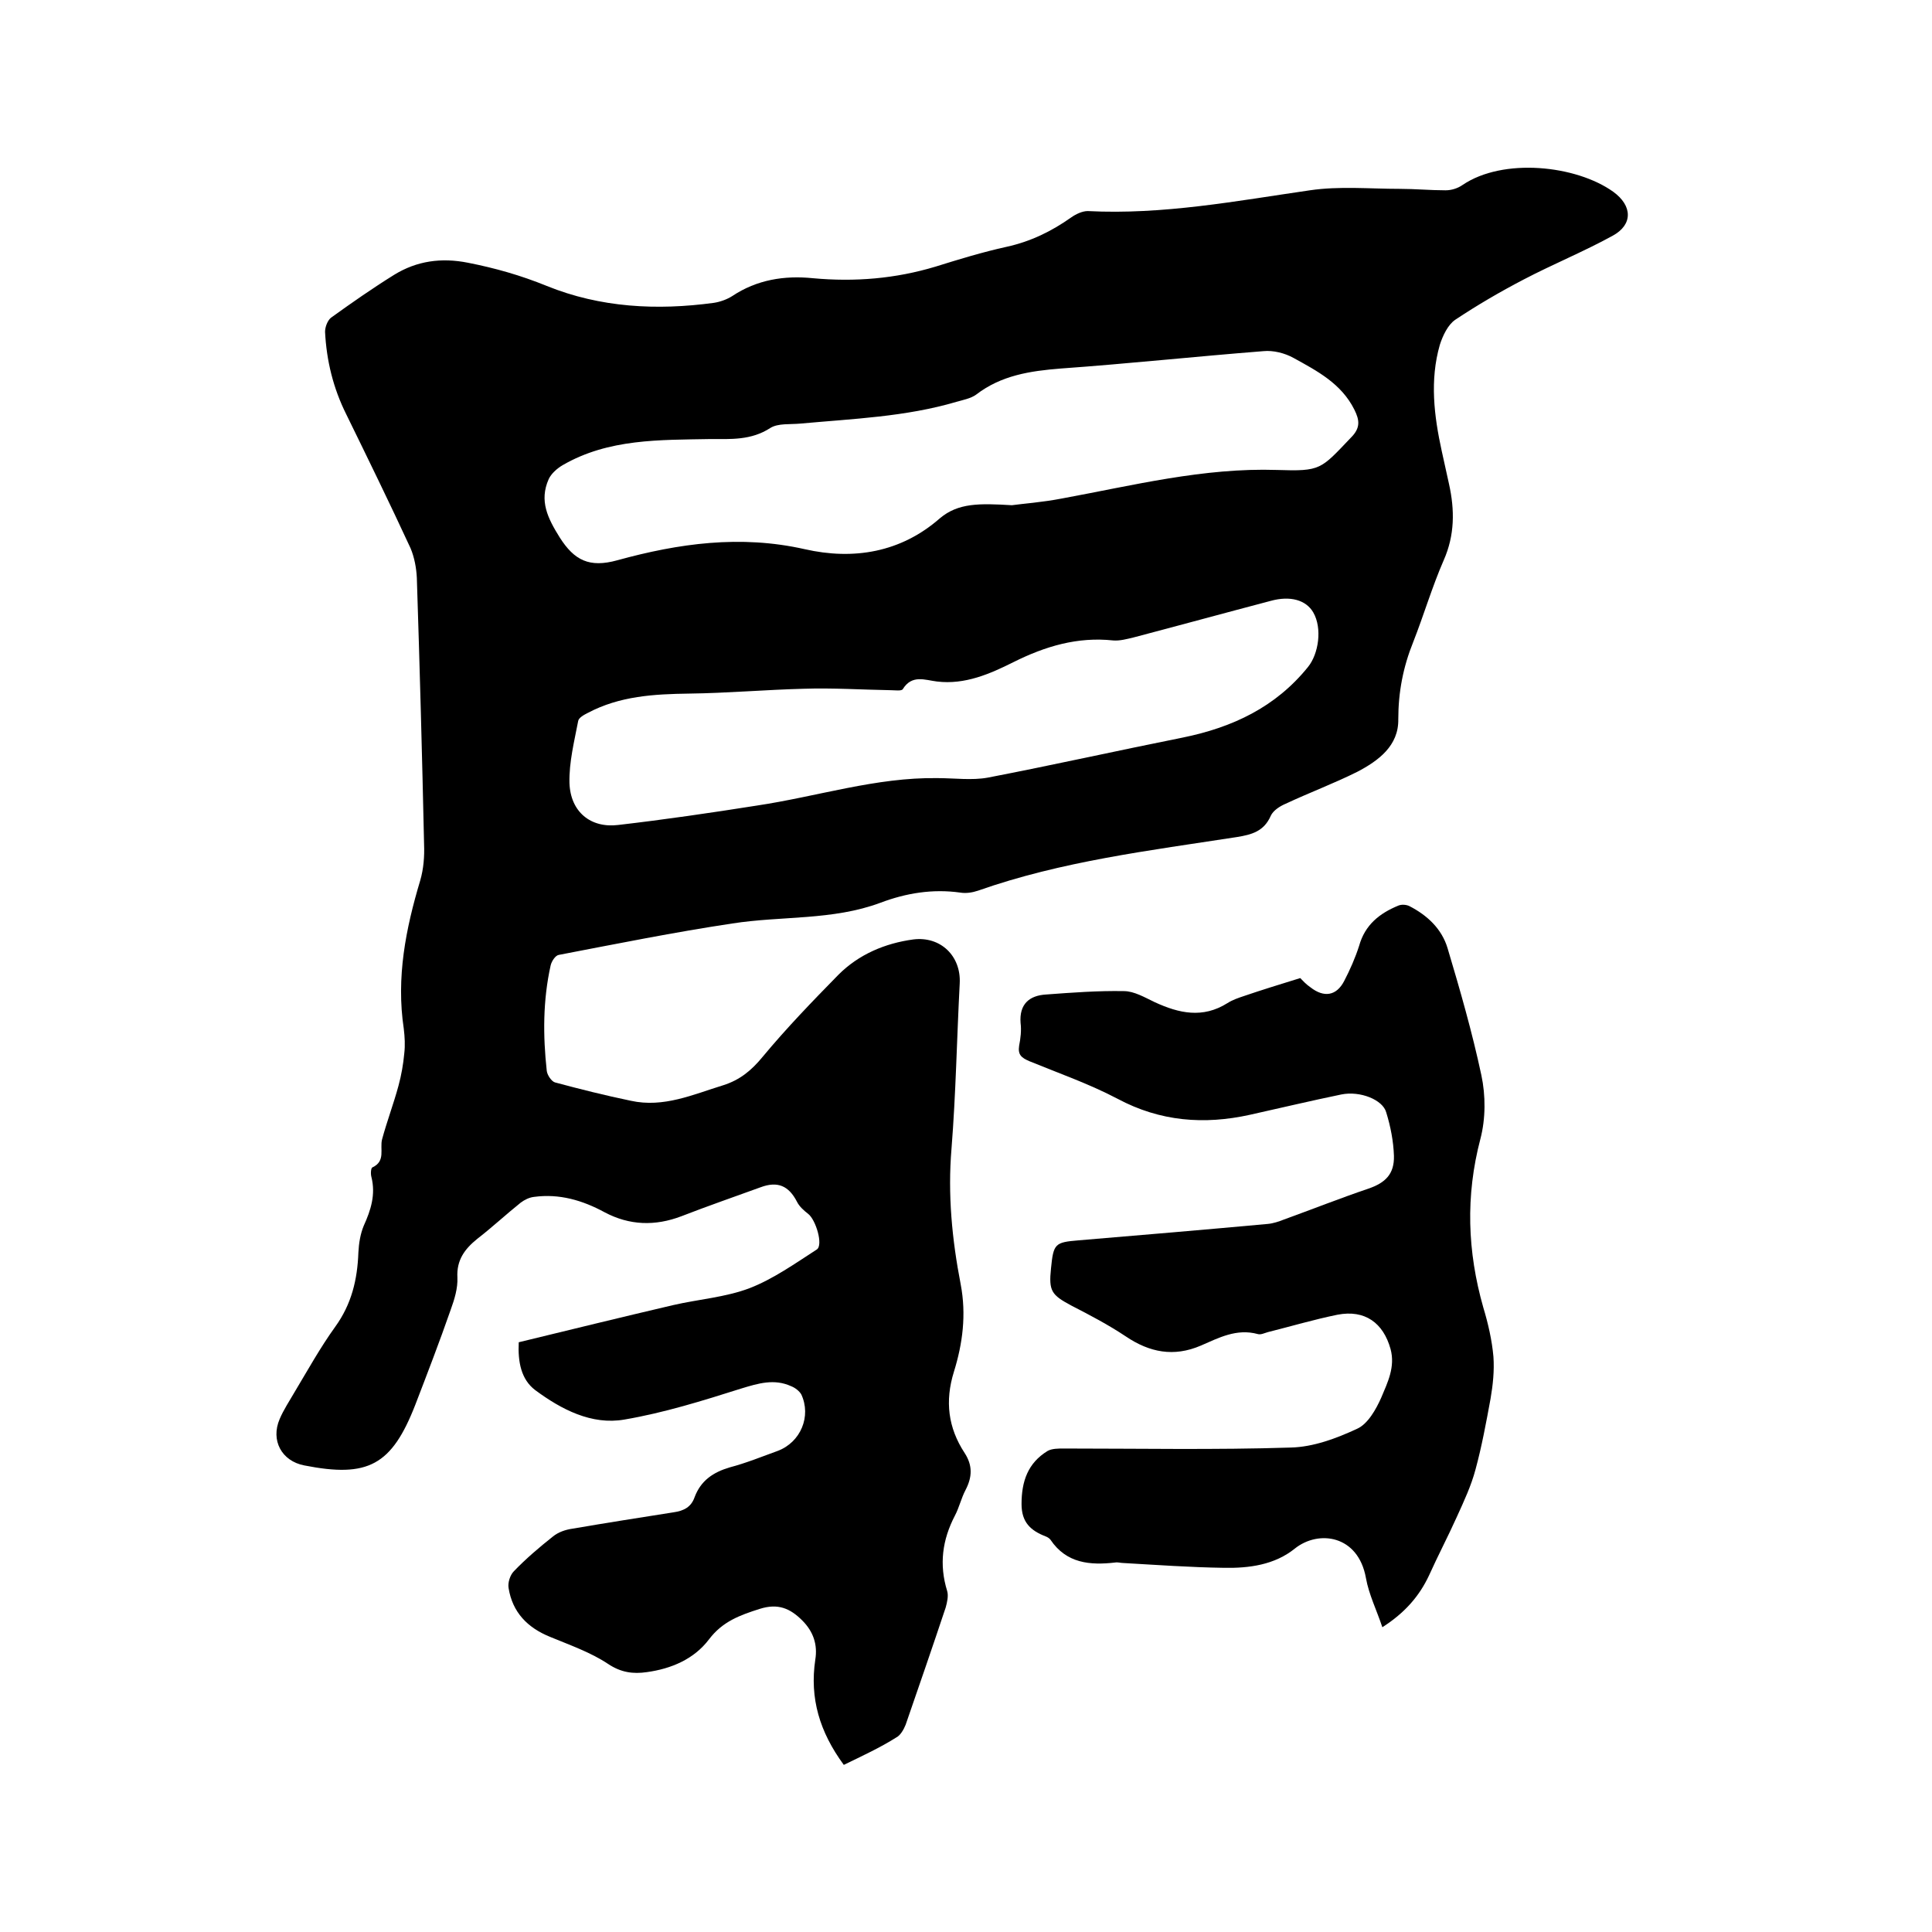
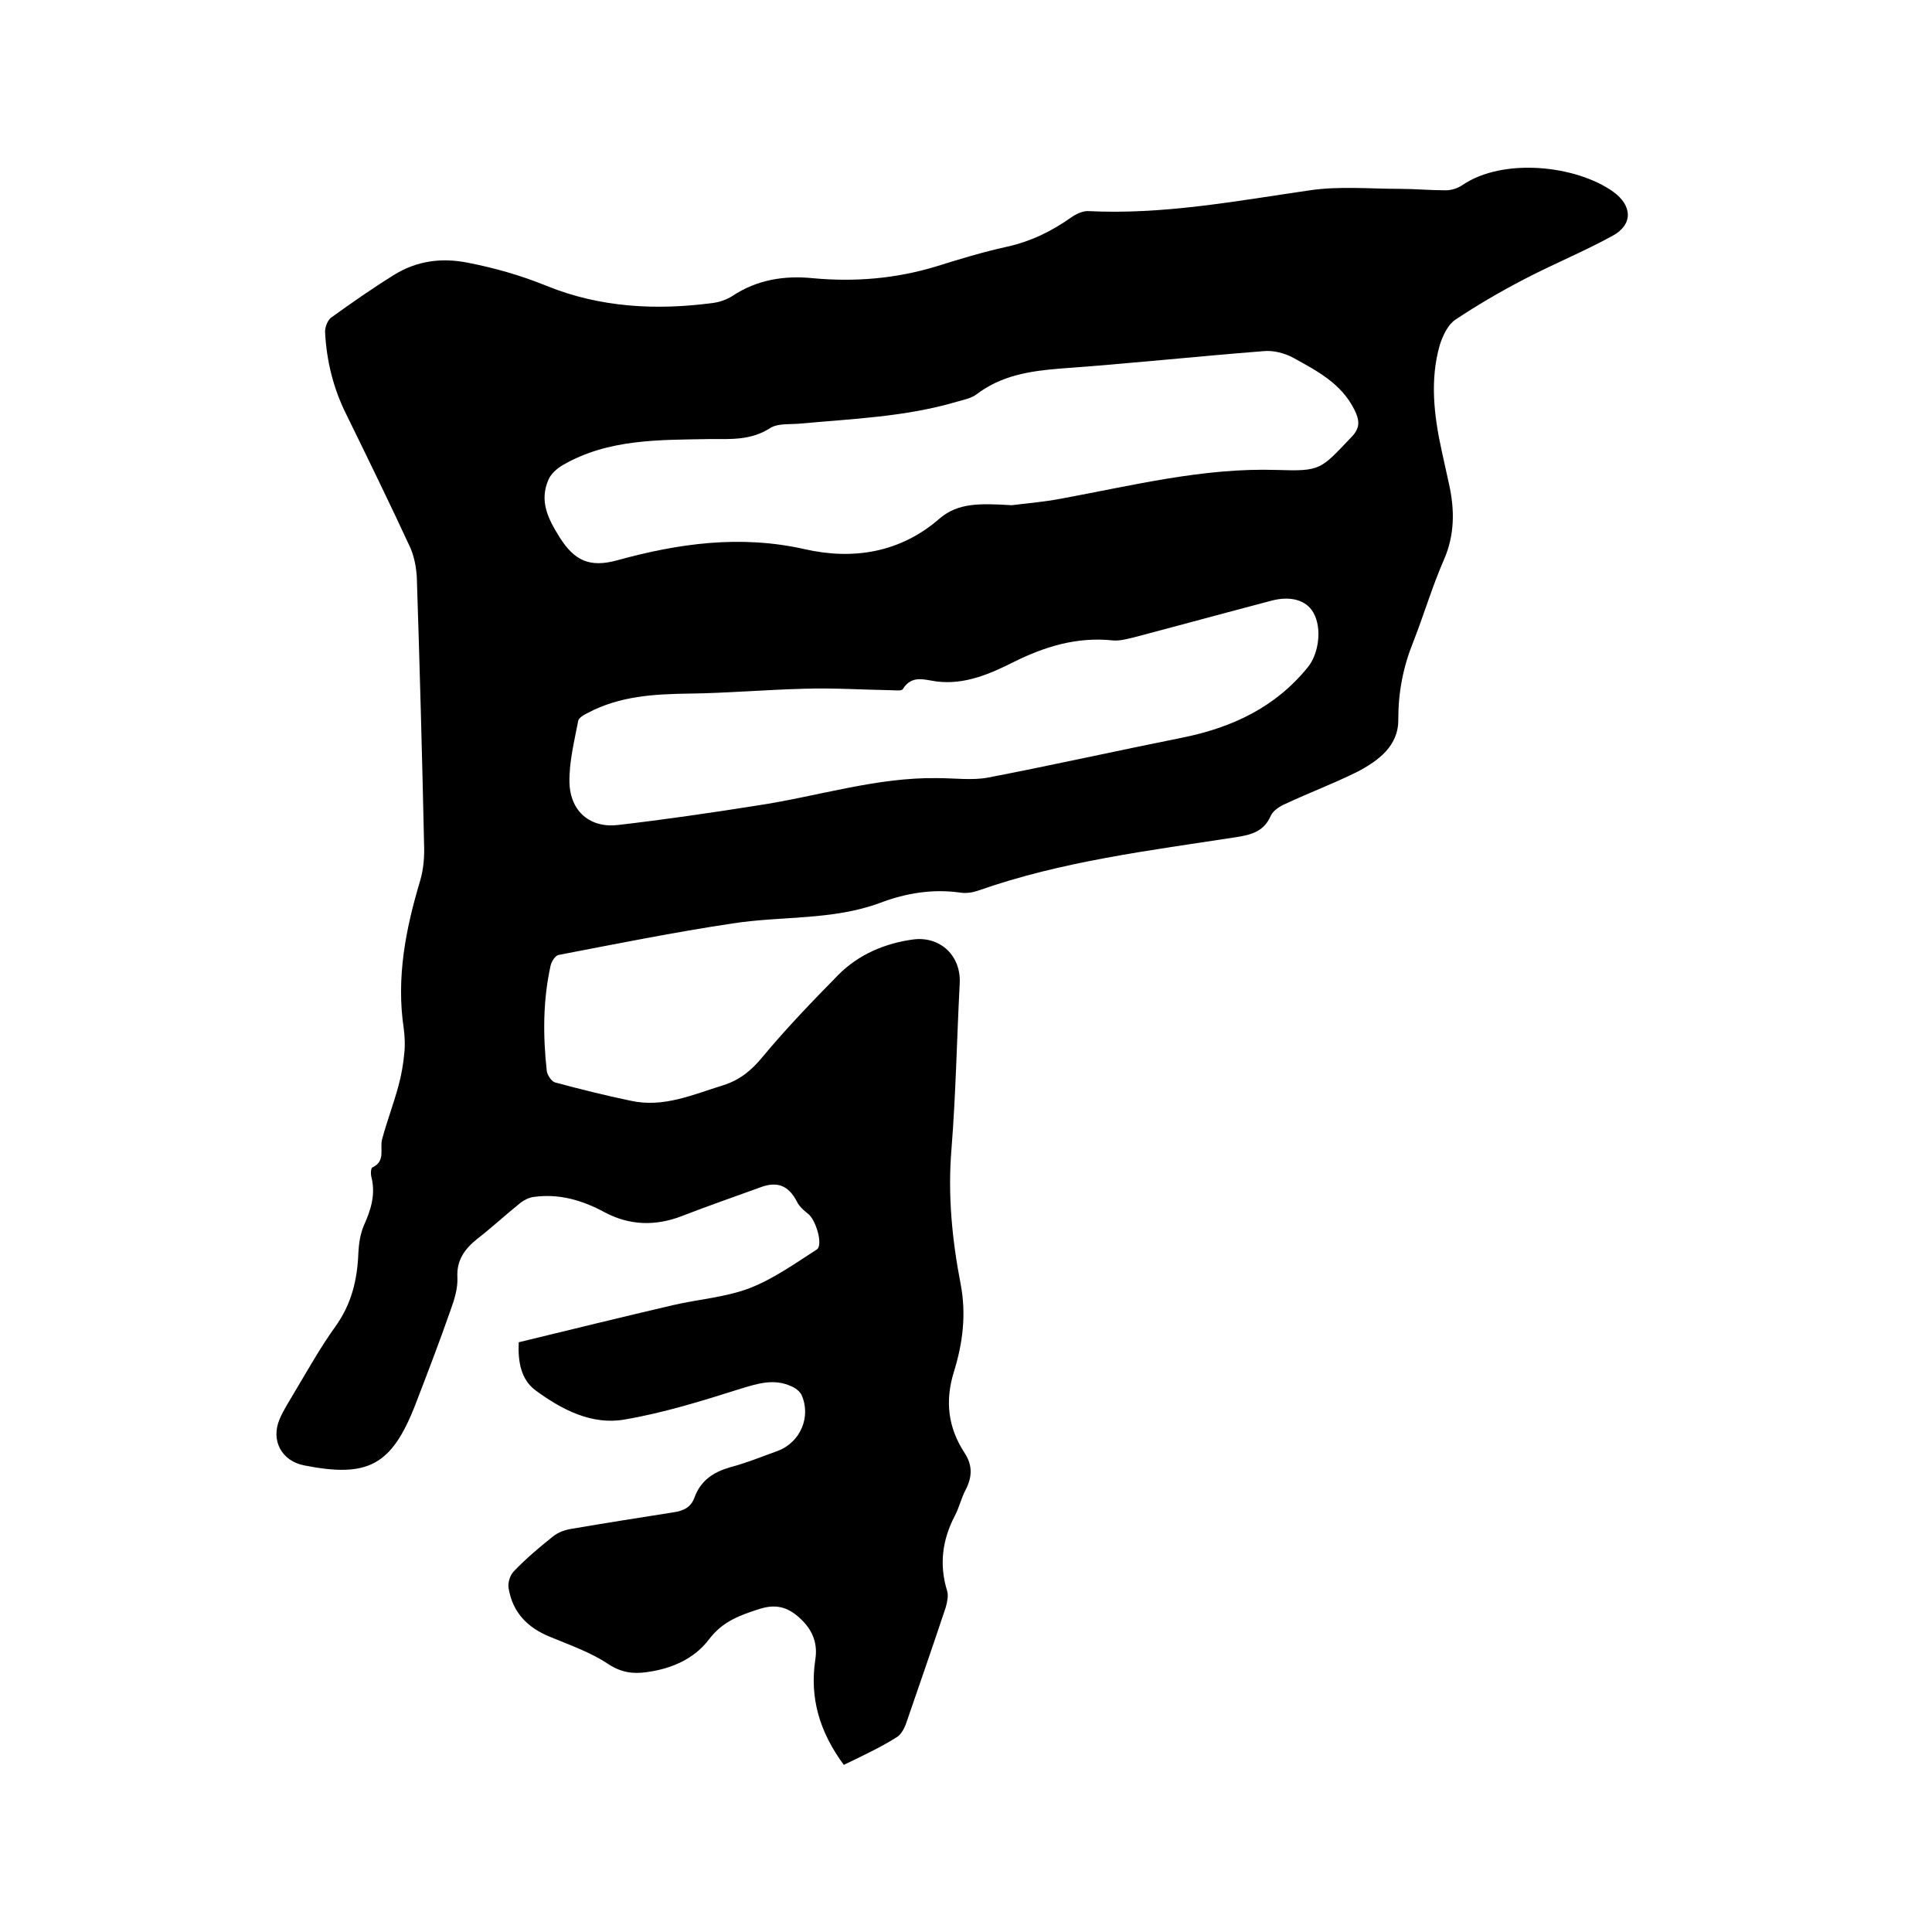
<svg xmlns="http://www.w3.org/2000/svg" enable-background="new 0 0 400 400" viewBox="0 0 400 400">
  <path d="m174.7 365.4c-5-6.8-7.1-13.8-5.9-21.8.5-3.1-.4-5.8-2.7-8.1-2.5-2.5-5-3.6-8.8-2.4-4.1 1.3-7.7 2.6-10.5 6.3-3.1 4.1-7.8 6.1-12.9 6.8-2.8.4-5.3.1-8-1.7-3.6-2.4-7.9-3.9-12-5.6-4.7-1.9-7.8-5.1-8.6-10.1-.2-1.1.3-2.7 1.1-3.5 2.5-2.6 5.2-4.9 8.1-7.2 1.1-.9 2.6-1.4 4-1.6 7-1.2 14-2.3 21-3.4 2.1-.3 3.6-1.1 4.3-3.1 1.3-3.5 3.9-5.2 7.3-6.2 3.4-.9 6.6-2.2 9.9-3.4 4.8-1.8 7-7.2 4.9-11.7-.4-.7-1.3-1.4-2.1-1.7-3.5-1.6-6.8-.6-10.4.5-7.9 2.5-15.9 5-24.1 6.4-6.8 1.2-13.1-2.1-18.5-6.1-2.9-2.2-3.6-5.8-3.4-9.9 10.7-2.6 21.3-5.2 32-7.7 5.2-1.2 10.8-1.6 15.8-3.5 4.9-1.9 9.4-5.1 13.9-8 1.4-.9-.2-6.2-1.8-7.4-.9-.7-1.8-1.5-2.3-2.5-1.7-3.3-4-4.3-7.5-3-5.5 2-11 3.9-16.4 6-5.5 2.1-10.8 1.9-15.9-.8-4.6-2.5-9.4-3.9-14.6-3.2-1 .1-2 .6-2.8 1.2-3 2.4-5.9 5.1-9 7.5-2.6 2.1-4.3 4.4-4.1 8 .1 2.2-.6 4.5-1.4 6.7-2.3 6.6-4.8 13.1-7.3 19.6-4.9 12.6-9.8 15.2-23 12.6-4.7-.9-7-5.2-5.1-9.6.8-1.9 2-3.7 3.1-5.6 2.7-4.5 5.3-9.2 8.4-13.5 3.4-4.7 4.6-9.8 4.8-15.4.1-1.9.4-3.8 1.1-5.5 1.5-3.3 2.5-6.5 1.6-10.1-.2-.7-.1-1.9.2-2 2.8-1.3 1.5-3.8 2-5.8 1-3.7 2.4-7.4 3.4-11.1.6-2.2 1-4.5 1.2-6.7.2-1.7.1-3.4-.1-5.1-1.6-10.6.4-20.7 3.4-30.7.7-2.4.9-5 .8-7.5-.4-18.4-.9-36.8-1.5-55.2-.1-2-.5-4.2-1.3-6.1-4.3-9.3-8.8-18.5-13.3-27.7-2.7-5.4-4.1-11.1-4.4-17.1 0-1 .5-2.3 1.2-2.9 4.3-3.1 8.6-6.1 13.1-8.9 4.7-2.9 9.8-3.6 15.3-2.5 5.6 1.1 10.9 2.6 16.3 4.8 11.1 4.5 22.8 5.1 34.6 3.5 1.3-.2 2.7-.7 3.8-1.4 5.1-3.4 10.8-4.3 16.7-3.7 8.7.8 17.1.1 25.4-2.4 4.8-1.5 9.7-3 14.7-4.1s9.3-3.2 13.4-6.1c1-.7 2.3-1.3 3.4-1.3 15.6.8 30.8-2.1 46-4.3 6.1-.9 12.4-.3 18.6-.3 3.2 0 6.3.3 9.5.3 1.2 0 2.5-.4 3.5-1.1 8.4-5.7 23.5-4.1 31.2 1.4 4 2.9 4.1 6.8-.1 9.1-6 3.3-12.4 5.9-18.5 9.1-4.8 2.5-9.6 5.3-14.1 8.3-1.5 1-2.6 3.3-3.2 5.2-2.1 7.3-1.2 14.7.4 22 .5 2.3 1 4.5 1.5 6.8 1.2 5.4 1.2 10.6-1.1 15.8-2.4 5.5-4.1 11.3-6.3 16.9-2.1 5.2-3.1 10.4-3.1 16 .1 5.5-4.1 8.6-8.5 10.9-4.8 2.4-9.9 4.3-14.8 6.6-1.2.5-2.6 1.4-3.1 2.5-1.4 3.2-3.9 3.9-7 4.4-18.1 2.8-36.3 5-53.6 11.1-1.2.4-2.5.6-3.7.4-5.7-.8-11.2.1-16.5 2.1-9.9 3.7-20.5 2.7-30.7 4.3-12 1.8-23.9 4.2-35.9 6.5-.7.1-1.5 1.3-1.7 2.2-1.6 7.2-1.6 14.5-.8 21.8.1.9 1 2.2 1.7 2.4 5.2 1.4 10.4 2.7 15.7 3.8 6.8 1.5 12.9-1.3 19.1-3.2 3.5-1.1 5.9-3.1 8.2-5.9 4.9-5.9 10.3-11.5 15.7-17 4.2-4.2 9.6-6.5 15.5-7.3 5.6-.7 9.9 3.4 9.6 9.1-.6 11.4-.8 22.9-1.7 34.2-.8 9.5.1 18.8 1.9 28.1 1.2 6.3.4 12.3-1.4 18.1-1.9 6.1-1.2 11.6 2.2 16.8 1.7 2.6 1.6 5 .2 7.7-.9 1.7-1.3 3.6-2.2 5.3-2.6 5-3.3 10.1-1.6 15.6.3 1 0 2.3-.3 3.4-2.7 8.1-5.5 16.2-8.3 24.3-.4 1-1.1 2.2-1.9 2.6-3.3 2.1-7.2 3.9-10.9 5.7zm34.8-260.8c2.1-.3 6.3-.6 10.4-1.4 14.7-2.7 29.3-6.4 44.5-5.9 9.1.3 9-.1 15.3-6.7 2-2 1.8-3.6.7-5.8-2.7-5.4-7.7-8-12.6-10.7-1.8-1-4.2-1.6-6.2-1.4-14 1.1-28 2.6-42 3.6-6.3.5-12.3 1.4-17.5 5.4-1.1.8-2.7 1.1-4.1 1.5-10.5 3.1-21.4 3.5-32.3 4.5-2.1.2-4.6-.1-6.2.9-4 2.6-8.2 2.3-12.5 2.3-10.4.2-21-.1-30.5 5.4-1.2.7-2.4 1.8-2.9 2.9-2 4.5-.2 8.1 2.3 12.1 3 4.7 6.1 6.3 11.9 4.7 12.7-3.5 25.5-5.3 38.8-2.3 10.1 2.3 19.9.7 28-6.4 3.8-3.2 8.2-3.1 14.9-2.7zm-15.4 56.5c3.5 0 7.1.5 10.4-.1 13.5-2.6 26.9-5.6 40.4-8.3 10.3-2.1 19.2-6.3 25.9-14.6 2.2-2.7 3-8 1.1-11.3-1.5-2.6-4.8-3.5-8.8-2.4-9.5 2.5-19 5.1-28.5 7.6-1.3.3-2.7.7-4.1.6-7.4-.8-14.1 1.2-20.7 4.5-4.8 2.4-10 4.7-15.8 4-2.5-.3-5.2-1.5-7.1 1.6-.3.4-1.6.2-2.4.2-6-.1-12.1-.5-18.1-.3-7.9.2-15.8.9-23.7 1-7.3.1-14.4.5-21 4-.8.4-1.9 1-2 1.7-.8 4.2-1.9 8.5-1.8 12.8.2 6 4.4 9.4 10.1 8.7 9.5-1.1 19.1-2.5 28.6-4 12.7-1.9 24.8-5.9 37.5-5.7z" />
-   <path d="m269.2 202.5c.5.5 1.2 1.3 2.1 1.9 2.8 2.2 5.4 1.8 7-1.3 1.2-2.3 2.3-4.8 3.1-7.3 1.2-4.3 4.2-6.7 8.1-8.3.7-.3 1.7-.2 2.3.1 3.7 1.9 6.7 4.7 7.9 8.7 2.6 8.7 5.1 17.4 7 26.3.9 4.2.9 9-.2 13.2-3.1 11.8-2.7 23.3.6 34.9 1 3.3 1.8 6.8 2.1 10.2.2 2.9-.1 5.8-.6 8.7-.9 4.9-1.8 9.8-3.1 14.6-.9 3.4-2.4 6.6-3.9 9.9-1.8 4-3.9 8-5.7 12-2 4.3-5 7.8-9.7 10.8-1.2-3.6-2.8-6.8-3.4-10.2-1.6-8.9-9.8-10-14.7-6.1-4.2 3.4-9.5 4.1-14.7 4-7-.1-13.9-.6-20.9-1-.5 0-1.1-.2-1.6-.1-5.2.6-10.1.2-13.4-4.7-.2-.3-.7-.6-1-.7-3.1-1.2-5-2.9-5-6.7 0-4.7 1.3-8.5 5.4-11 .9-.5 2.2-.5 3.3-.5 15.7 0 31.4.3 47-.2 4.7-.1 9.5-1.9 13.8-3.9 2.2-1 3.9-4 5-6.5 1.3-3.1 2.9-6.3 1.9-10-1.5-5.4-5.3-8.2-11-7.1-4.9 1-9.6 2.4-14.4 3.6-.7.2-1.5.6-2.1.4-4.4-1.2-8.1.8-11.8 2.4-5.6 2.4-10.6 1.4-15.5-1.9-3.6-2.4-7.4-4.4-11.3-6.4-4.1-2.2-4.7-3-4.2-7.7.5-5.1.8-5.4 5.7-5.8 13.1-1.1 26.1-2.2 39.2-3.4 1.1-.1 2.3-.5 3.3-.9 5.8-2.1 11.6-4.4 17.5-6.4 3.5-1.2 5.4-3 5.3-6.8-.1-3-.7-6.1-1.6-9-.7-2.6-5.4-4.5-9.3-3.7-6.3 1.3-12.6 2.8-18.9 4.2-9.5 2.1-18.6 1.4-27.4-3.3-5.9-3.1-12.2-5.3-18.3-7.8-1.6-.7-2.4-1.3-2.1-3.2.3-1.5.5-3.2.3-4.7-.3-3.9 1.8-5.7 5.3-5.9 5.4-.4 10.7-.8 16.1-.7 2.1 0 4.3 1.3 6.4 2.3 5 2.3 9.9 3.4 15 .2 1.1-.7 2.3-1.1 3.5-1.5 3.5-1.2 7.4-2.4 11.6-3.7z" />
</svg>